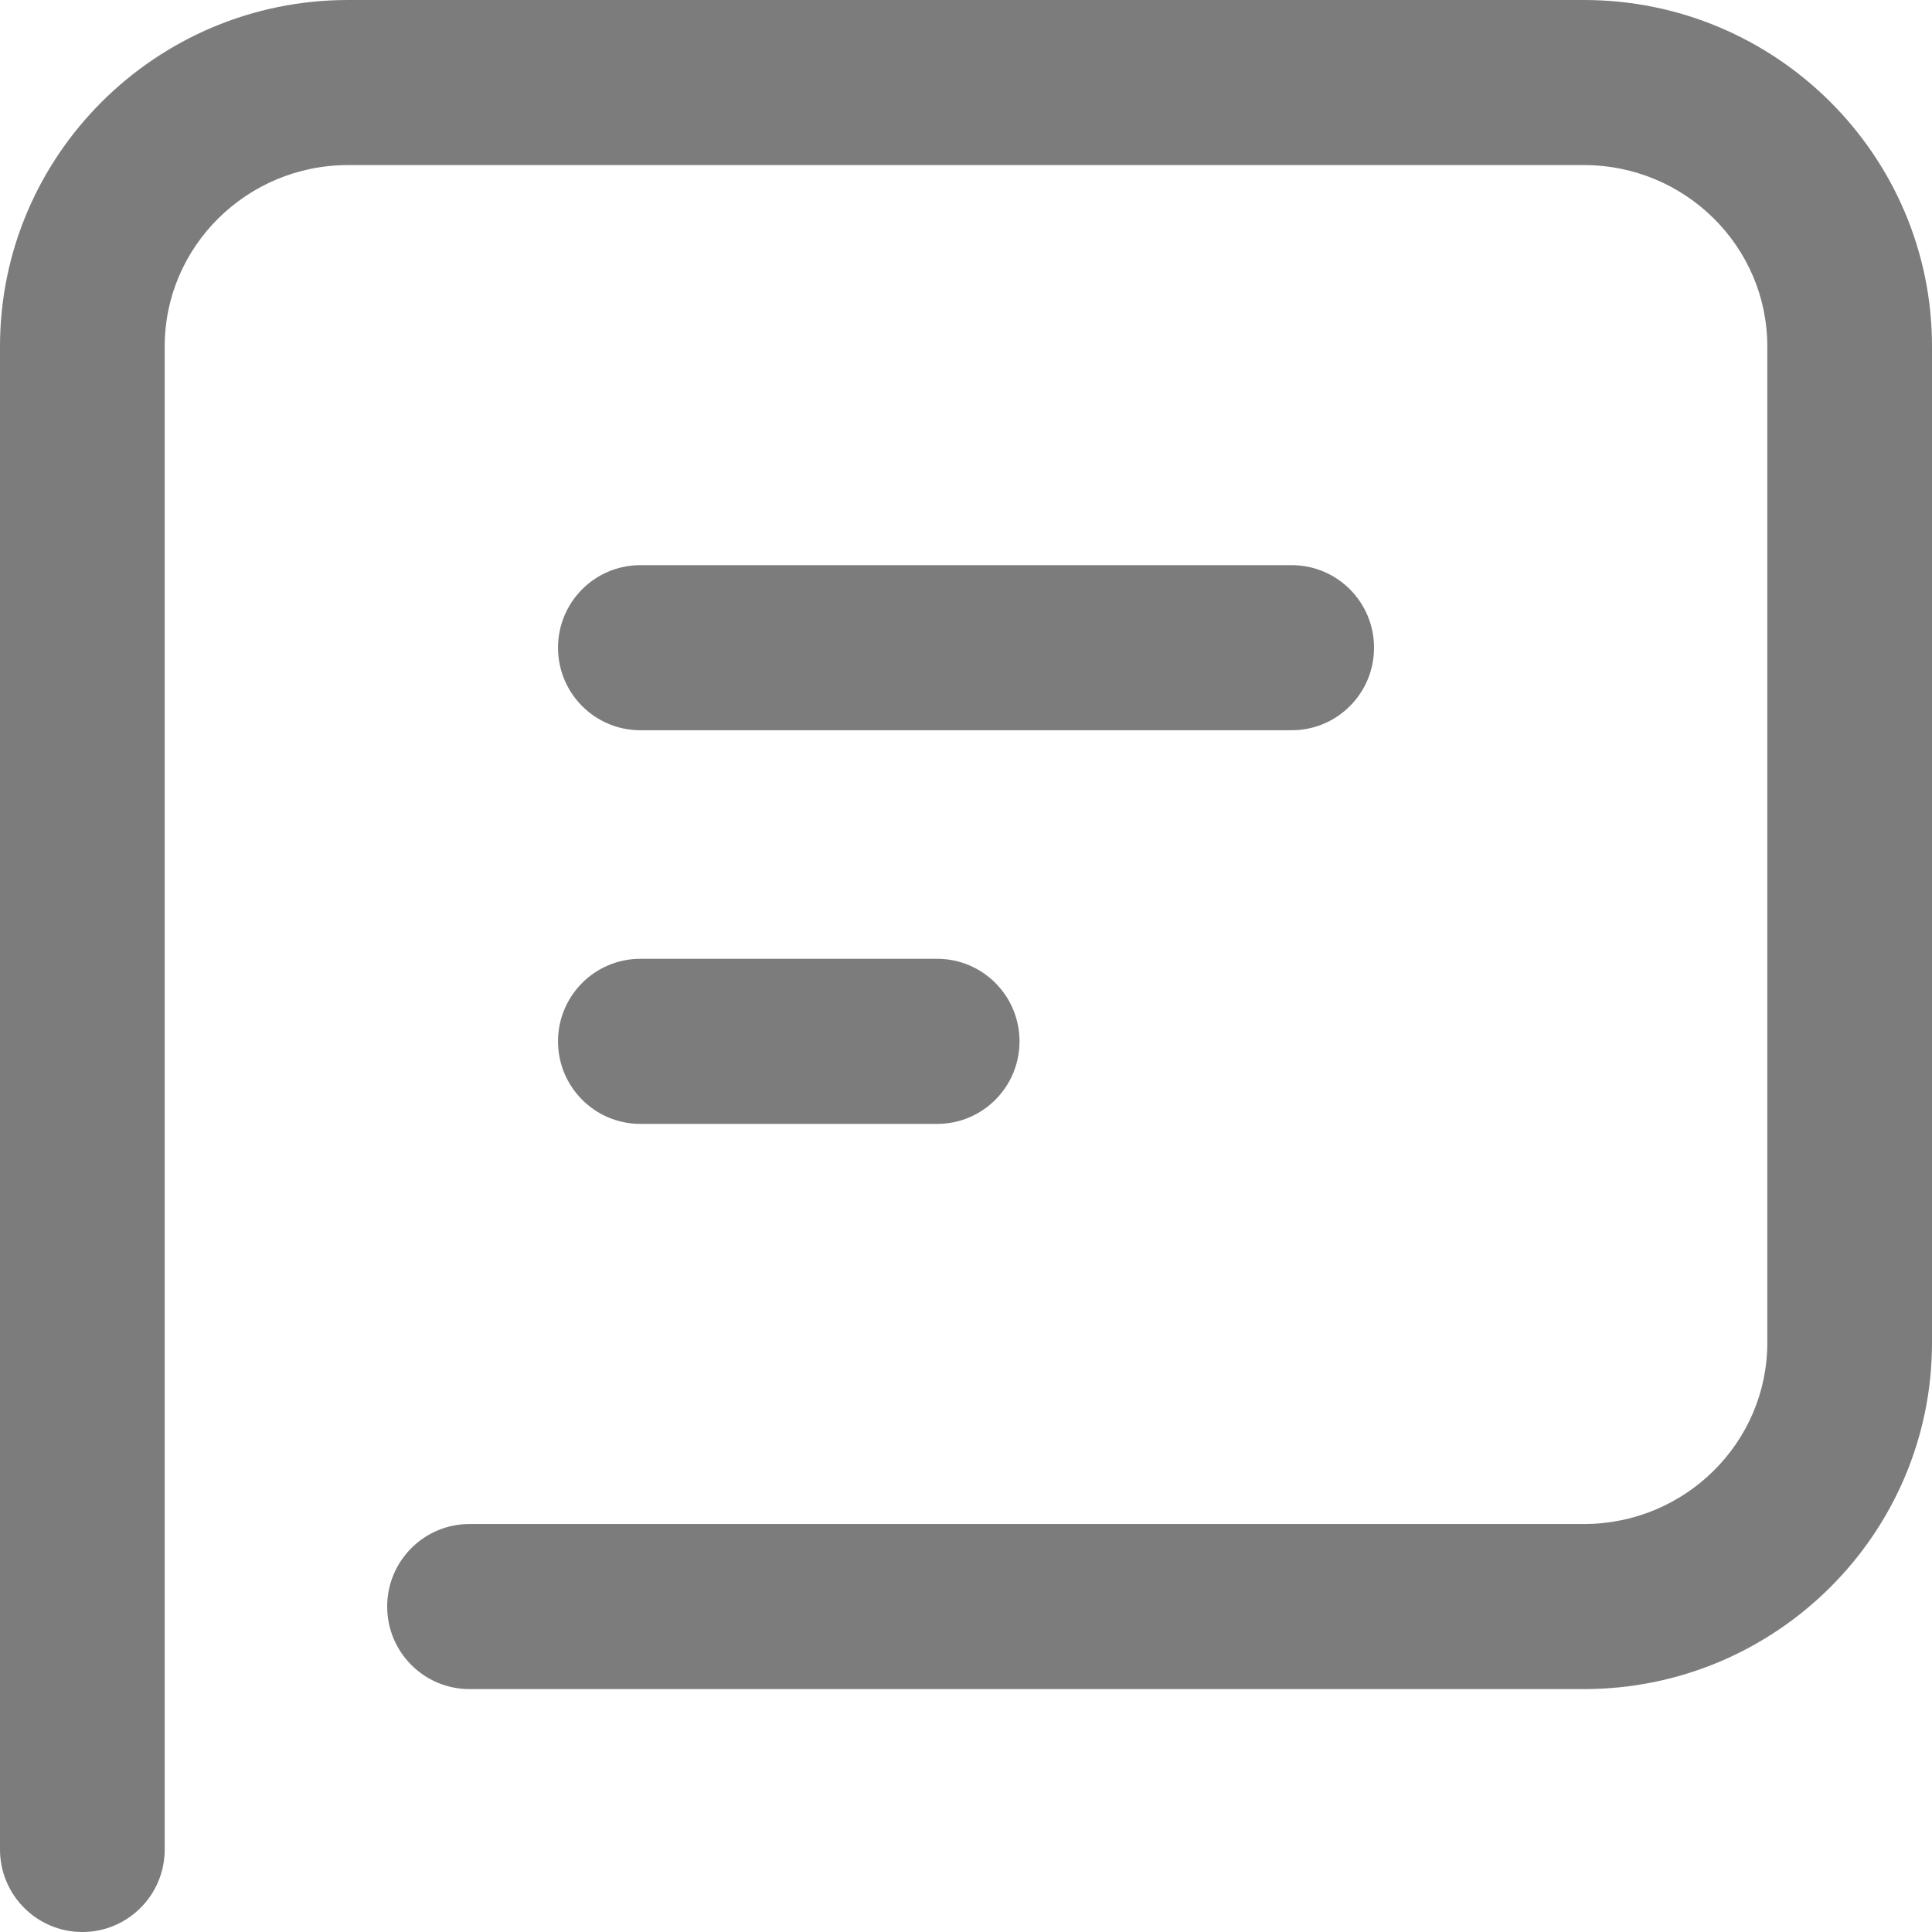
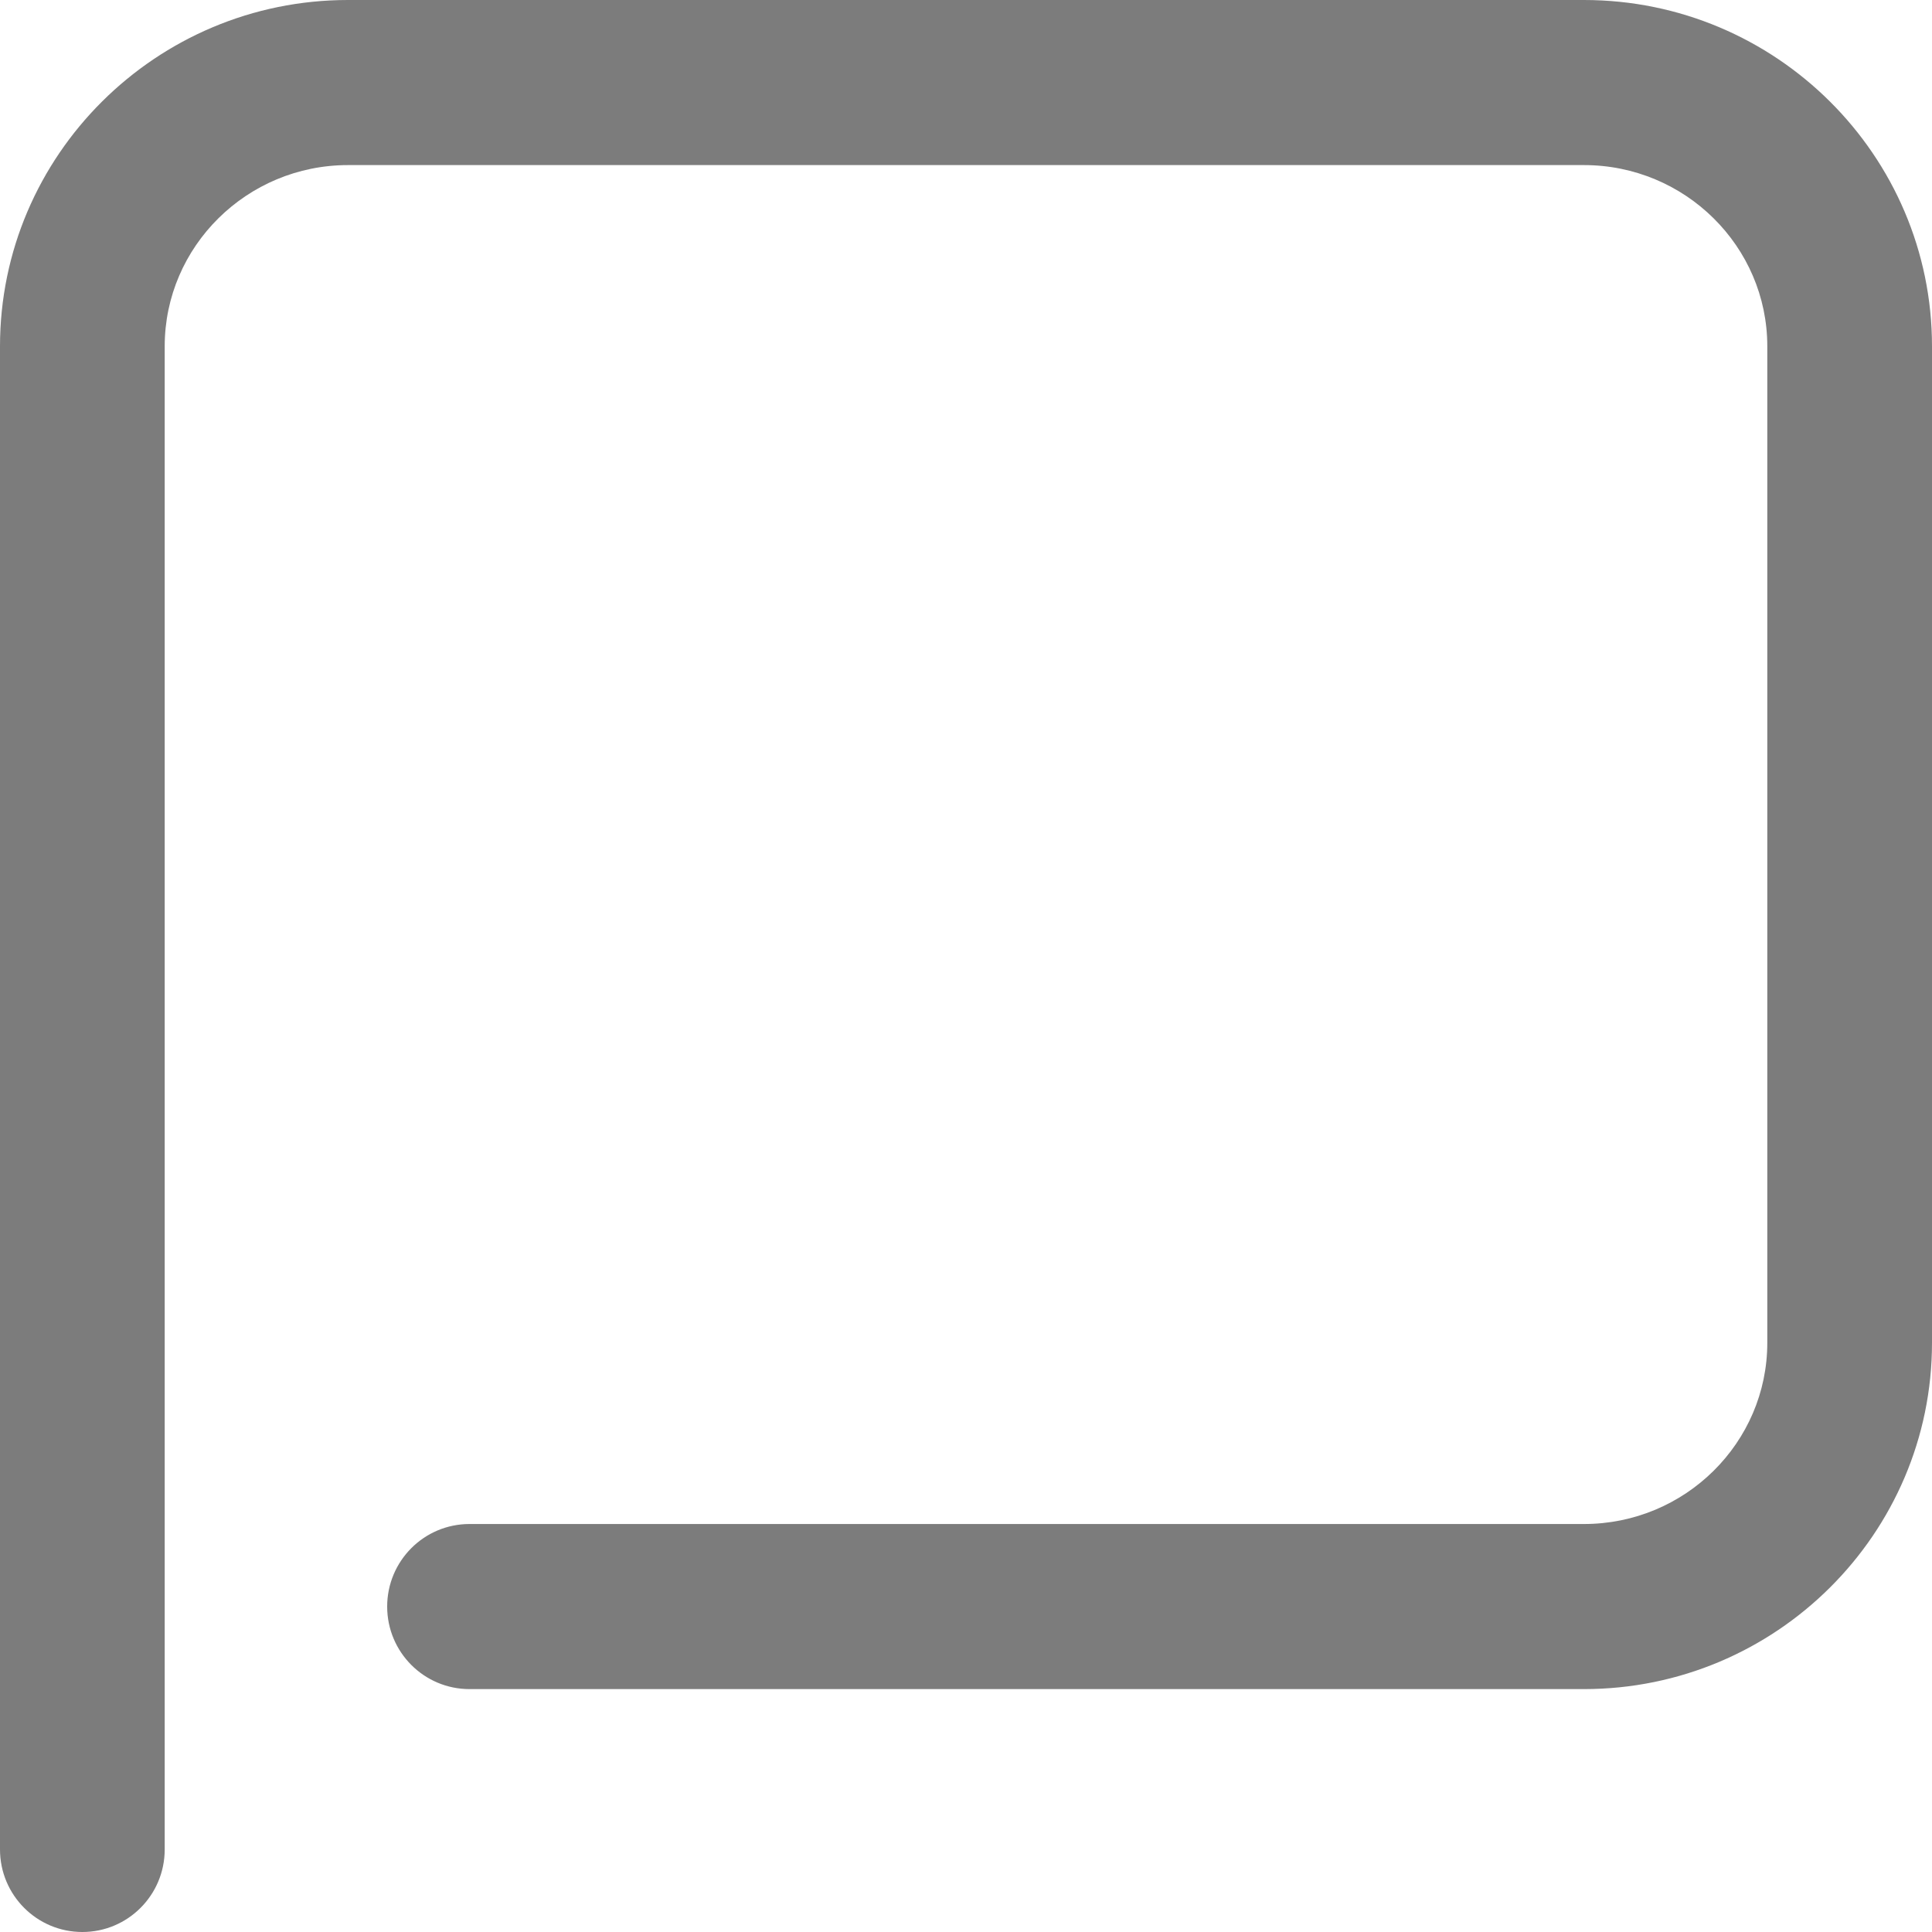
<svg xmlns="http://www.w3.org/2000/svg" id="Layer_3" data-name="Layer 3" viewBox="0 0 40 40">
  <defs>
    <style>
      .cls-1 {
        fill: #7c7c7c;
      }
    </style>
  </defs>
  <g>
-     <path class="cls-1" d="M26.743,15.119h-13.485c-.942,0-1.705-.765-1.705-1.709,0-.944.763-1.709,1.705-1.709h13.485c.942,0,1.705.765,1.705,1.709,0,.944-.763,1.709-1.705,1.709Z" />
-     <path class="cls-1" d="M19.403,23.269h-6.145c-.942,0-1.705-.765-1.705-1.709,0-.944.763-1.709,1.705-1.709h6.145c.942,0,1.705.765,1.705,1.709,0,.944-.763,1.709-1.705,1.709Z" />
-   </g>
+     </g>
  <path class="cls-1" d="M1.705,40c-.942,0-1.705-.765-1.705-1.709V7.17C0,3.217,3.232,0,7.204,0h25.59c3.974,0,7.206,3.217,7.206,7.17v20.631c0,3.954-3.232,7.17-7.206,7.17H9.721c-.942,0-1.705-.765-1.705-1.709,0-.944.763-1.709,1.705-1.709h23.074c2.093,0,3.795-1.684,3.795-3.752V7.17c0-2.068-1.702-3.752-3.795-3.752H7.204c-2.091,0-3.794,1.684-3.794,3.752v31.121c0,.944-.763,1.709-1.705,1.709Z" />
</svg>